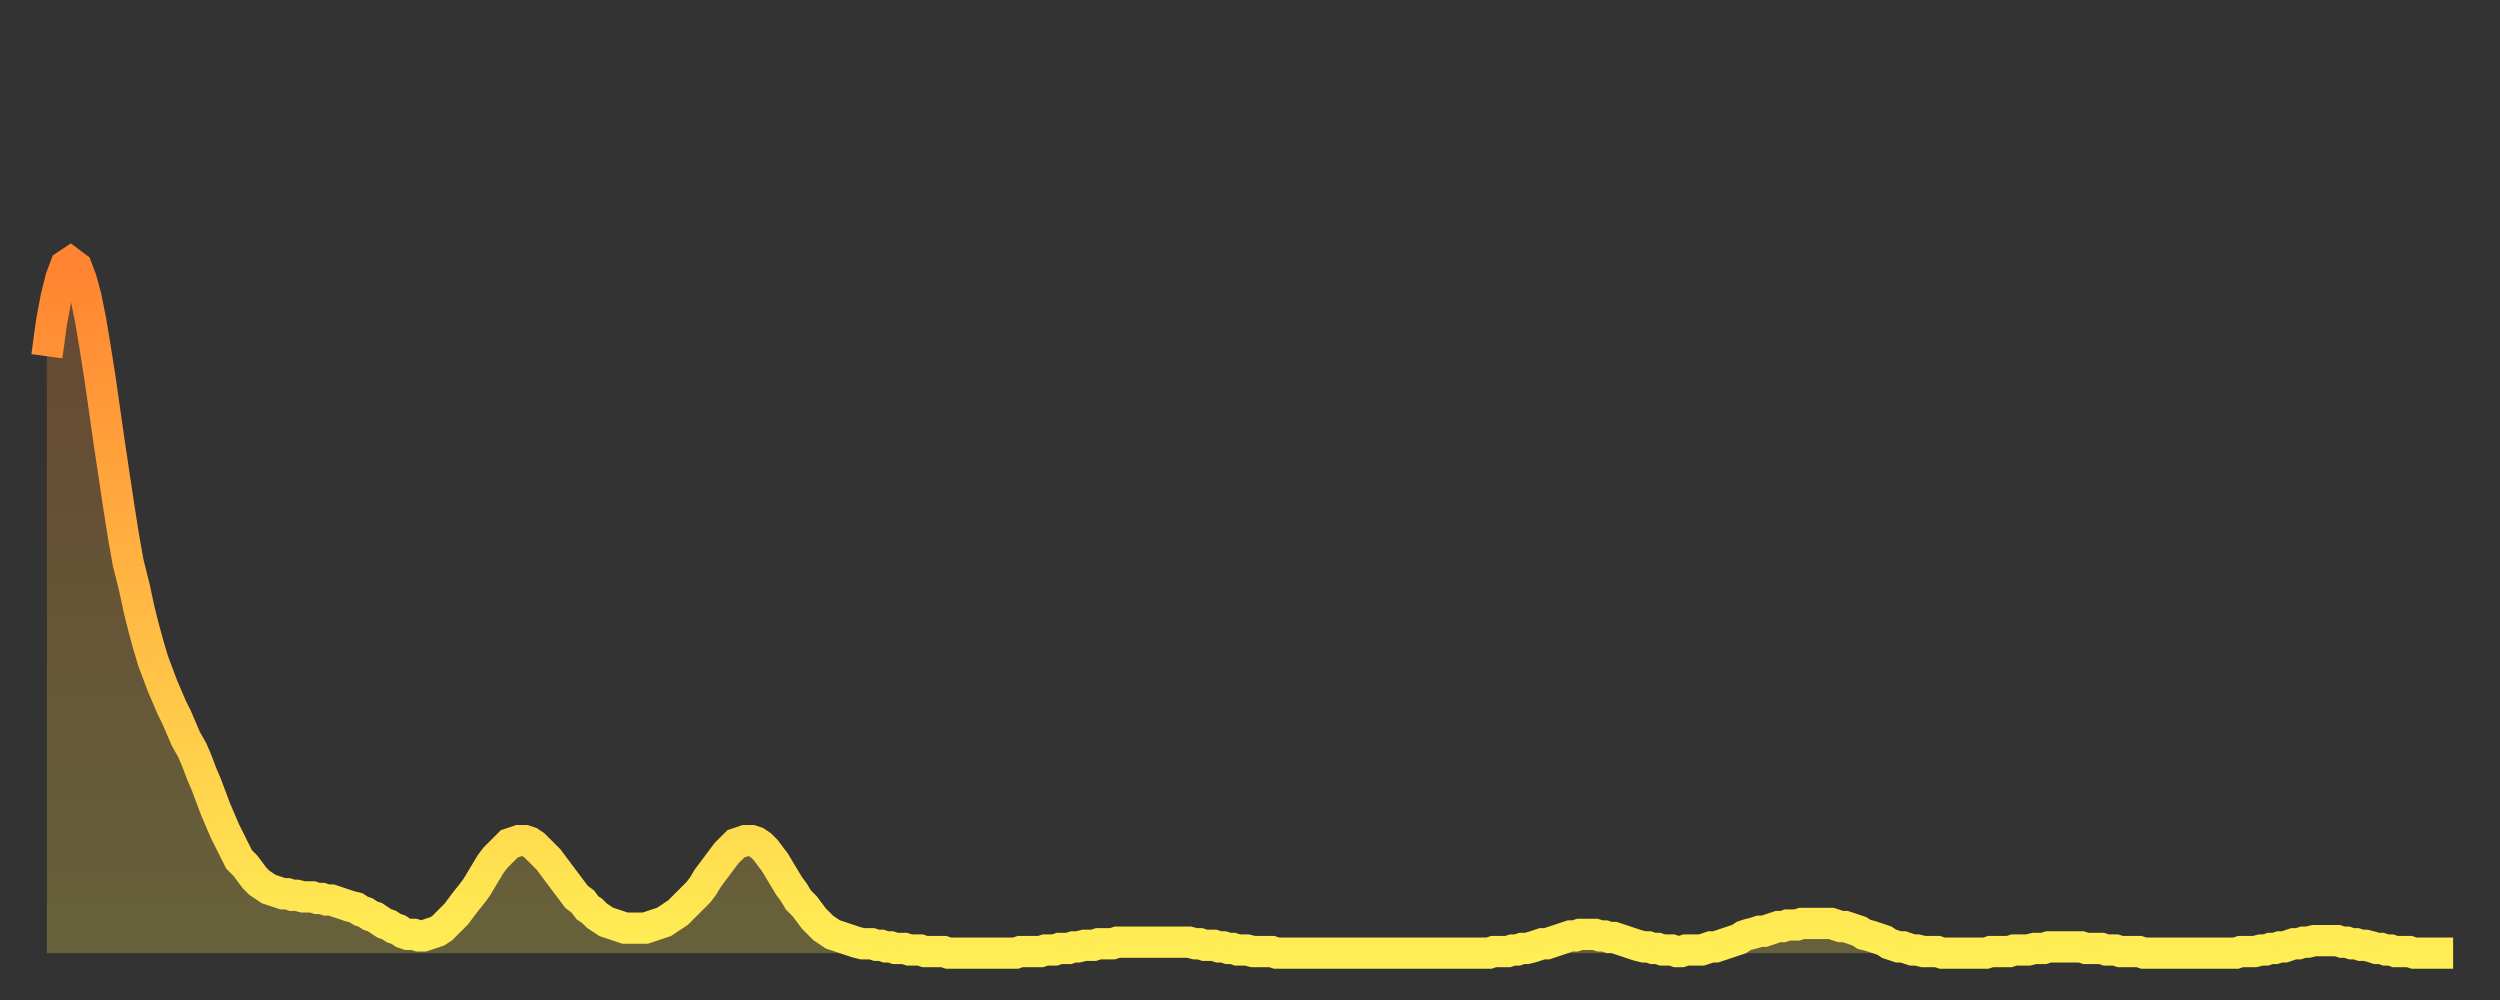
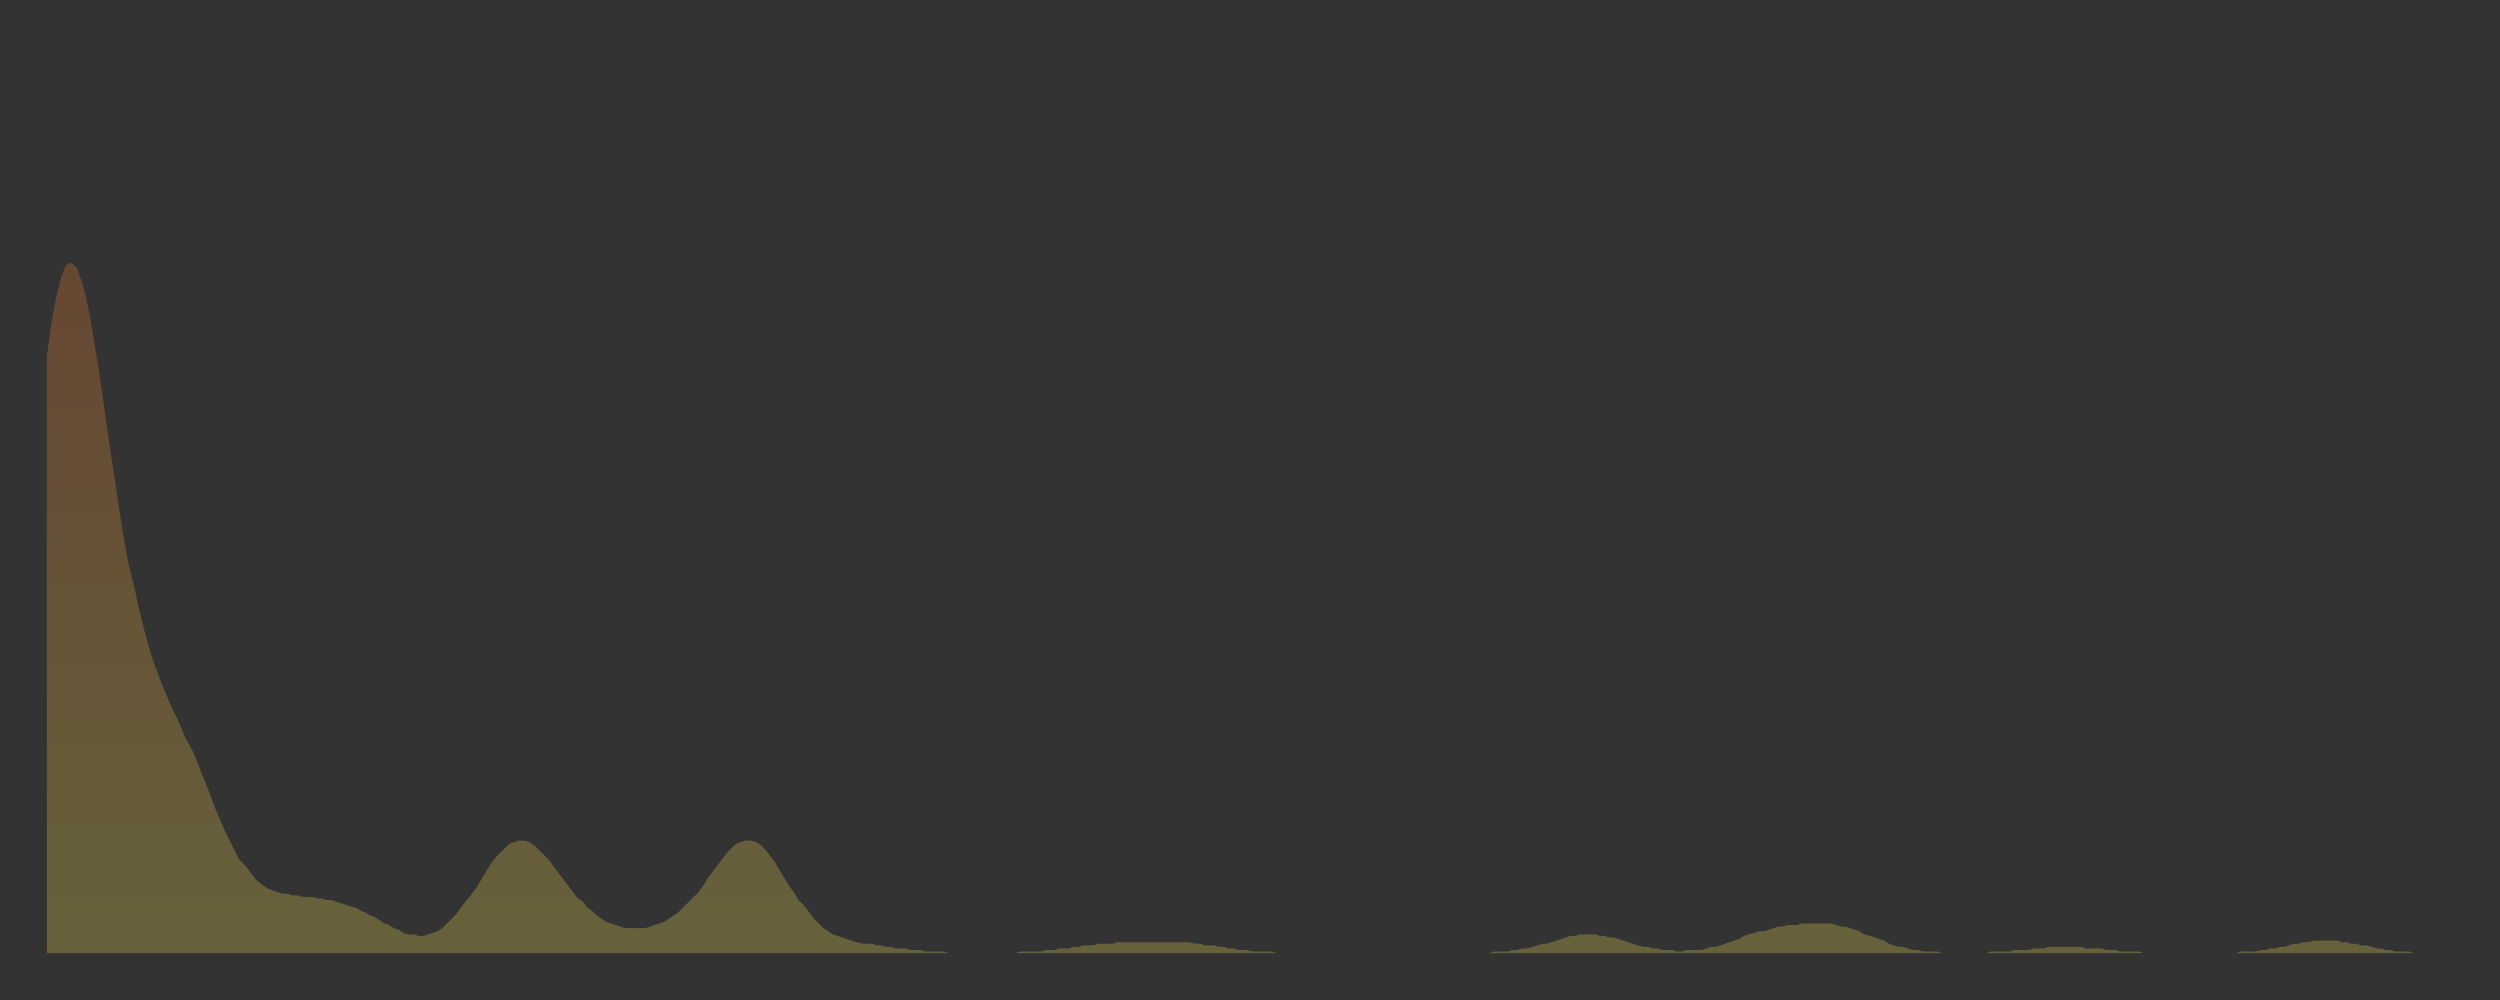
<svg xmlns="http://www.w3.org/2000/svg" baseProfile="full" height="64" version="1.1" width="160">
  <rect width="100%" height="100%" fill="#333333" stroke="none" />
  <defs>
    <linearGradient id="id952496" x1="0" x2="0" y1="0" y2="1">
      <stop offset="0%" stop-color="#ff8331" />
      <stop offset="50%" stop-color="#ffb943" />
      <stop offset="100%" stop-color="#ffee55" />
    </linearGradient>
  </defs>
  <g transform="translate(3,3)">
    <g>
-       <path d="M 0.0 19.8 0.3 17.6 0.6 16.0 0.9 14.8 1.2 14.0 1.5 13.8 1.9 14.1 2.2 14.9 2.5 16.0 2.8 17.5 3.1 19.3 3.4 21.2 3.7 23.3 4.0 25.4 4.3 27.4 4.6 29.4 4.9 31.3 5.2 33.0 5.6 34.6 5.9 36.0 6.2 37.2 6.5 38.3 6.8 39.3 7.1 40.1 7.4 40.9 7.7 41.6 8.0 42.3 8.3 42.9 8.6 43.6 8.9 44.3 9.3 45.0 9.6 45.7 9.9 46.5 10.2 47.2 10.5 48.0 10.8 48.8 11.1 49.5 11.4 50.2 11.7 50.8 12.0 51.4 12.3 52.0 12.7 52.4 13.0 52.8 13.3 53.2 13.6 53.5 13.9 53.7 14.2 53.9 14.5 54.0 14.8 54.1 15.1 54.2 15.4 54.2 15.7 54.3 16.0 54.3 16.4 54.4 16.7 54.4 17.0 54.4 17.3 54.5 17.6 54.5 17.9 54.6 18.2 54.6 18.5 54.7 18.8 54.8 19.1 54.9 19.4 55.0 19.8 55.1 20.1 55.3 20.4 55.4 20.7 55.6 21.0 55.7 21.3 55.9 21.6 56.1 21.9 56.2 22.2 56.4 22.5 56.5 22.8 56.7 23.1 56.8 23.5 56.8 23.8 56.9 24.1 56.9 24.4 56.8 24.7 56.7 25.0 56.6 25.3 56.4 25.6 56.1 25.9 55.8 26.2 55.5 26.5 55.1 26.8 54.7 27.2 54.2 27.5 53.8 27.8 53.3 28.1 52.8 28.4 52.3 28.7 51.9 29.0 51.6 29.3 51.3 29.6 51.0 29.9 50.9 30.2 50.8 30.6 50.8 30.9 50.9 31.2 51.1 31.5 51.4 31.8 51.7 32.1 52.0 32.4 52.4 32.7 52.8 33.0 53.2 33.3 53.6 33.6 54.0 33.9 54.4 34.3 54.7 34.6 55.1 34.9 55.3 35.2 55.6 35.5 55.8 35.8 56.0 36.1 56.1 36.4 56.2 36.7 56.3 37.0 56.4 37.3 56.4 37.7 56.4 38.0 56.4 38.3 56.4 38.6 56.3 38.9 56.2 39.2 56.1 39.5 56.0 39.8 55.8 40.1 55.6 40.4 55.4 40.7 55.1 41.0 54.8 41.4 54.4 41.7 54.1 42.0 53.7 42.3 53.2 42.6 52.8 42.9 52.4 43.2 52.0 43.5 51.6 43.8 51.3 44.1 51.0 44.4 50.9 44.7 50.8 45.1 50.8 45.4 50.9 45.7 51.1 46.0 51.4 46.3 51.8 46.6 52.2 46.9 52.7 47.2 53.2 47.5 53.7 47.8 54.1 48.1 54.6 48.5 55.0 48.8 55.4 49.1 55.8 49.4 56.1 49.7 56.4 50.0 56.6 50.3 56.8 50.6 56.9 50.9 57.0 51.2 57.1 51.5 57.2 51.8 57.3 52.2 57.4 52.5 57.4 52.8 57.4 53.1 57.5 53.4 57.5 53.7 57.6 54.0 57.6 54.3 57.7 54.6 57.7 54.9 57.7 55.2 57.8 55.6 57.8 55.9 57.8 56.2 57.9 56.5 57.9 56.8 57.9 57.1 57.9 57.4 57.9 57.7 58.0 58.0 58.0 58.3 58.0 58.6 58.0 58.9 58.0 59.3 58.0 59.6 58.0 59.9 58.0 60.2 58.0 60.5 58.0 60.8 58.0 61.1 58.0 61.4 58.0 61.7 58.0 62.0 58.0 62.3 57.9 62.6 57.9 63.0 57.9 63.3 57.9 63.6 57.9 63.9 57.8 64.2 57.8 64.5 57.8 64.8 57.7 65.1 57.7 65.4 57.7 65.7 57.6 66.0 57.6 66.4 57.5 66.7 57.5 67.0 57.5 67.3 57.4 67.6 57.4 67.9 57.4 68.2 57.4 68.5 57.3 68.8 57.3 69.1 57.3 69.4 57.3 69.7 57.3 70.1 57.3 70.4 57.3 70.7 57.3 71.0 57.3 71.3 57.3 71.6 57.3 71.9 57.3 72.2 57.3 72.5 57.3 72.8 57.3 73.1 57.3 73.5 57.4 73.8 57.4 74.1 57.5 74.4 57.5 74.7 57.5 75.0 57.6 75.3 57.6 75.6 57.7 75.9 57.7 76.2 57.8 76.5 57.8 76.8 57.8 77.2 57.9 77.5 57.9 77.8 57.9 78.1 57.9 78.4 57.9 78.7 58.0 79.0 58.0 79.3 58.0 79.6 58.0 79.9 58.0 80.2 58.0 80.5 58.0 80.9 58.0 81.2 58.0 81.5 58.0 81.8 58.0 82.1 58.0 82.4 58.0 82.7 58.0 83.0 58.0 83.3 58.0 83.6 58.0 83.9 58.0 84.3 58.0 84.6 58.0 84.9 58.0 85.2 58.0 85.5 58.0 85.8 58.0 86.1 58.0 86.4 58.0 86.7 58.0 87.0 58.0 87.3 58.0 87.6 58.0 88.0 58.0 88.3 58.0 88.6 58.0 88.9 58.0 89.2 58.0 89.5 58.0 89.8 58.0 90.1 58.0 90.4 58.0 90.7 58.0 91.0 58.0 91.4 58.0 91.7 58.0 92.0 58.0 92.3 58.0 92.6 57.9 92.9 57.9 93.2 57.9 93.5 57.9 93.8 57.8 94.1 57.8 94.4 57.7 94.7 57.7 95.1 57.6 95.4 57.5 95.7 57.4 96.0 57.4 96.3 57.3 96.6 57.2 96.9 57.1 97.2 57.0 97.5 56.9 97.8 56.9 98.1 56.8 98.4 56.8 98.8 56.8 99.1 56.8 99.4 56.9 99.7 56.9 100.0 57.0 100.3 57.0 100.6 57.1 100.9 57.2 101.2 57.3 101.5 57.4 101.8 57.5 102.2 57.6 102.5 57.6 102.8 57.7 103.1 57.7 103.4 57.8 103.7 57.8 104.0 57.8 104.3 57.9 104.6 57.9 104.9 57.8 105.2 57.8 105.5 57.8 105.9 57.8 106.2 57.7 106.5 57.6 106.8 57.6 107.1 57.5 107.4 57.4 107.7 57.3 108.0 57.2 108.3 57.1 108.6 56.9 108.9 56.8 109.3 56.7 109.6 56.6 109.9 56.6 110.2 56.5 110.5 56.4 110.8 56.3 111.1 56.3 111.4 56.2 111.7 56.2 112.0 56.2 112.3 56.1 112.6 56.1 113.0 56.1 113.3 56.1 113.6 56.1 113.9 56.1 114.2 56.1 114.5 56.2 114.8 56.3 115.1 56.3 115.4 56.4 115.7 56.5 116.0 56.6 116.3 56.8 116.7 56.9 117.0 57.0 117.3 57.1 117.6 57.2 117.9 57.4 118.2 57.5 118.5 57.6 118.8 57.6 119.1 57.7 119.4 57.8 119.7 57.8 120.1 57.9 120.4 57.9 120.7 57.9 121.0 57.9 121.3 58.0 121.6 58.0 121.9 58.0 122.2 58.0 122.5 58.0 122.8 58.0 123.1 58.0 123.4 58.0 123.8 58.0 124.1 58.0 124.4 57.9 124.7 57.9 125.0 57.9 125.3 57.9 125.6 57.9 125.9 57.8 126.2 57.8 126.5 57.8 126.8 57.8 127.2 57.7 127.5 57.7 127.8 57.7 128.1 57.6 128.4 57.6 128.7 57.6 129.0 57.6 129.3 57.6 129.6 57.6 129.9 57.6 130.2 57.6 130.5 57.7 130.9 57.7 131.2 57.7 131.5 57.7 131.8 57.8 132.1 57.8 132.4 57.8 132.7 57.9 133.0 57.9 133.3 57.9 133.6 57.9 133.9 57.9 134.2 58.0 134.6 58.0 134.9 58.0 135.2 58.0 135.5 58.0 135.8 58.0 136.1 58.0 136.4 58.0 136.7 58.0 137.0 58.0 137.3 58.0 137.6 58.0 138.0 58.0 138.3 58.0 138.6 58.0 138.9 58.0 139.2 58.0 139.5 58.0 139.8 58.0 140.1 58.0 140.4 57.9 140.7 57.9 141.0 57.9 141.3 57.9 141.7 57.8 142.0 57.8 142.3 57.7 142.6 57.7 142.9 57.6 143.2 57.6 143.5 57.5 143.8 57.4 144.1 57.4 144.4 57.3 144.7 57.3 145.1 57.2 145.4 57.2 145.7 57.2 146.0 57.2 146.3 57.2 146.6 57.2 146.9 57.3 147.2 57.3 147.5 57.4 147.8 57.4 148.1 57.5 148.4 57.5 148.8 57.6 149.1 57.7 149.4 57.7 149.7 57.8 150.0 57.8 150.3 57.9 150.6 57.9 150.9 57.9 151.2 57.9 151.5 58.0 151.8 58.0 152.1 58.0 152.5 58.0 152.8 58.0 153.1 58.0 153.4 58.0 153.7 58.0 154.0 58.0" fill="none" id="graph-curve" opacity="1" stroke="url(#id952496)" stroke-width="2" />
      <path d="M 0 58 L 0.0 19.8 0.3 17.6 0.6 16.0 0.9 14.8 1.2 14.0 1.5 13.8 1.9 14.1 2.2 14.9 2.5 16.0 2.8 17.5 3.1 19.3 3.4 21.2 3.7 23.3 4.0 25.4 4.3 27.4 4.6 29.4 4.9 31.3 5.2 33.0 5.6 34.6 5.9 36.0 6.2 37.2 6.5 38.3 6.8 39.3 7.1 40.1 7.4 40.9 7.7 41.6 8.0 42.3 8.3 42.9 8.6 43.6 8.9 44.3 9.3 45.0 9.6 45.7 9.9 46.5 10.2 47.2 10.5 48.0 10.8 48.8 11.1 49.5 11.4 50.2 11.7 50.8 12.0 51.4 12.3 52.0 12.7 52.4 13.0 52.8 13.3 53.2 13.6 53.5 13.9 53.7 14.2 53.9 14.5 54.0 14.8 54.1 15.1 54.2 15.4 54.2 15.7 54.3 16.0 54.3 16.4 54.4 16.7 54.4 17.0 54.4 17.3 54.5 17.6 54.5 17.9 54.6 18.2 54.6 18.5 54.7 18.8 54.8 19.1 54.9 19.4 55.0 19.8 55.1 20.1 55.3 20.4 55.4 20.7 55.6 21.0 55.7 21.3 55.9 21.6 56.1 21.9 56.2 22.2 56.4 22.5 56.5 22.8 56.7 23.1 56.8 23.5 56.8 23.8 56.9 24.1 56.9 24.4 56.8 24.7 56.7 25.0 56.6 25.3 56.4 25.6 56.1 25.9 55.8 26.2 55.5 26.5 55.1 26.8 54.7 27.2 54.2 27.5 53.8 27.8 53.3 28.1 52.8 28.4 52.3 28.7 51.9 29.0 51.6 29.3 51.3 29.6 51.0 29.9 50.9 30.2 50.8 30.6 50.8 30.9 50.9 31.2 51.1 31.5 51.4 31.8 51.7 32.1 52.0 32.4 52.4 32.7 52.8 33.0 53.2 33.3 53.6 33.6 54.0 33.9 54.4 34.3 54.7 34.6 55.1 34.9 55.3 35.2 55.6 35.5 55.8 35.8 56.0 36.1 56.1 36.4 56.2 36.7 56.3 37.0 56.4 37.3 56.4 37.7 56.4 38.0 56.4 38.3 56.4 38.6 56.3 38.9 56.2 39.2 56.1 39.5 56.0 39.8 55.8 40.1 55.6 40.4 55.4 40.7 55.1 41.0 54.8 41.4 54.4 41.7 54.1 42.0 53.7 42.3 53.2 42.6 52.8 42.9 52.4 43.2 52.0 43.5 51.6 43.8 51.3 44.1 51.0 44.4 50.9 44.7 50.8 45.1 50.8 45.4 50.9 45.7 51.1 46.0 51.4 46.3 51.8 46.6 52.2 46.9 52.7 47.2 53.2 47.5 53.7 47.8 54.1 48.1 54.6 48.5 55.0 48.8 55.4 49.1 55.8 49.4 56.1 49.7 56.4 50.0 56.6 50.3 56.8 50.6 56.9 50.9 57.0 51.2 57.1 51.5 57.2 51.8 57.3 52.2 57.4 52.5 57.4 52.8 57.4 53.1 57.5 53.4 57.5 53.7 57.6 54.0 57.6 54.3 57.7 54.6 57.7 54.9 57.7 55.2 57.8 55.6 57.8 55.9 57.8 56.2 57.9 56.5 57.9 56.8 57.9 57.1 57.9 57.4 57.9 57.7 58.0 58.0 58.0 58.3 58.0 58.6 58.0 58.9 58.0 59.3 58.0 59.6 58.0 59.9 58.0 60.2 58.0 60.5 58.0 60.8 58.0 61.1 58.0 61.4 58.0 61.7 58.0 62.0 58.0 62.3 57.9 62.6 57.9 63.0 57.9 63.3 57.9 63.6 57.9 63.9 57.8 64.2 57.8 64.5 57.8 64.8 57.7 65.1 57.7 65.4 57.7 65.7 57.6 66.0 57.6 66.4 57.5 66.7 57.5 67.0 57.5 67.3 57.4 67.6 57.4 67.9 57.4 68.2 57.4 68.5 57.3 68.8 57.3 69.1 57.3 69.4 57.3 69.7 57.3 70.1 57.3 70.4 57.3 70.7 57.3 71.0 57.3 71.3 57.3 71.6 57.3 71.9 57.3 72.2 57.3 72.5 57.3 72.8 57.3 73.1 57.3 73.5 57.4 73.8 57.4 74.1 57.5 74.4 57.5 74.7 57.5 75.0 57.6 75.3 57.6 75.6 57.7 75.9 57.7 76.2 57.8 76.5 57.8 76.8 57.8 77.2 57.9 77.5 57.9 77.8 57.9 78.1 57.9 78.4 57.9 78.7 58.0 79.0 58.0 79.3 58.0 79.6 58.0 79.9 58.0 80.2 58.0 80.5 58.0 80.9 58.0 81.2 58.0 81.5 58.0 81.8 58.0 82.1 58.0 82.4 58.0 82.7 58.0 83.0 58.0 83.3 58.0 83.6 58.0 83.9 58.0 84.3 58.0 84.6 58.0 84.9 58.0 85.2 58.0 85.5 58.0 85.8 58.0 86.1 58.0 86.4 58.0 86.7 58.0 87.0 58.0 87.3 58.0 87.6 58.0 88.0 58.0 88.3 58.0 88.6 58.0 88.9 58.0 89.2 58.0 89.5 58.0 89.8 58.0 90.1 58.0 90.4 58.0 90.7 58.0 91.0 58.0 91.4 58.0 91.7 58.0 92.0 58.0 92.3 58.0 92.6 57.9 92.9 57.9 93.2 57.9 93.5 57.9 93.8 57.8 94.1 57.8 94.4 57.7 94.7 57.7 95.1 57.6 95.4 57.5 95.7 57.4 96.0 57.4 96.3 57.3 96.6 57.2 96.9 57.1 97.2 57.0 97.5 56.9 97.8 56.9 98.1 56.8 98.4 56.8 98.8 56.8 99.1 56.8 99.4 56.9 99.7 56.9 100.0 57.0 100.3 57.0 100.6 57.1 100.9 57.2 101.2 57.3 101.5 57.4 101.8 57.5 102.2 57.6 102.5 57.6 102.8 57.7 103.1 57.7 103.4 57.8 103.7 57.8 104.0 57.8 104.3 57.9 104.6 57.9 104.9 57.8 105.2 57.8 105.5 57.8 105.9 57.8 106.2 57.7 106.5 57.6 106.8 57.6 107.1 57.5 107.4 57.4 107.7 57.3 108.0 57.2 108.3 57.1 108.6 56.9 108.9 56.8 109.3 56.7 109.6 56.6 109.9 56.6 110.2 56.5 110.5 56.4 110.8 56.3 111.1 56.3 111.4 56.2 111.7 56.2 112.0 56.2 112.3 56.1 112.6 56.1 113.0 56.1 113.3 56.1 113.6 56.1 113.9 56.1 114.2 56.1 114.5 56.2 114.8 56.3 115.1 56.3 115.4 56.4 115.7 56.5 116.0 56.6 116.3 56.8 116.7 56.9 117.0 57.0 117.3 57.1 117.6 57.2 117.9 57.4 118.2 57.5 118.5 57.6 118.8 57.6 119.1 57.7 119.4 57.8 119.7 57.8 120.1 57.9 120.4 57.9 120.7 57.9 121.0 57.9 121.3 58.0 121.6 58.0 121.9 58.0 122.2 58.0 122.5 58.0 122.8 58.0 123.1 58.0 123.4 58.0 123.8 58.0 124.1 58.0 124.4 57.9 124.7 57.9 125.0 57.9 125.3 57.9 125.6 57.9 125.9 57.8 126.2 57.8 126.5 57.8 126.8 57.8 127.2 57.7 127.5 57.7 127.8 57.7 128.1 57.6 128.4 57.6 128.7 57.6 129.0 57.6 129.3 57.6 129.6 57.6 129.9 57.6 130.2 57.6 130.5 57.7 130.9 57.7 131.2 57.7 131.5 57.7 131.8 57.8 132.1 57.8 132.4 57.8 132.7 57.9 133.0 57.9 133.3 57.9 133.6 57.9 133.9 57.9 134.2 58.0 134.6 58.0 134.9 58.0 135.2 58.0 135.5 58.0 135.8 58.0 136.1 58.0 136.4 58.0 136.7 58.0 137.0 58.0 137.3 58.0 137.6 58.0 138.0 58.0 138.3 58.0 138.6 58.0 138.9 58.0 139.2 58.0 139.5 58.0 139.8 58.0 140.1 58.0 140.4 57.9 140.7 57.9 141.0 57.9 141.3 57.9 141.7 57.8 142.0 57.8 142.3 57.7 142.6 57.7 142.9 57.6 143.2 57.6 143.5 57.5 143.8 57.4 144.1 57.4 144.4 57.3 144.7 57.3 145.1 57.2 145.4 57.2 145.7 57.2 146.0 57.2 146.3 57.2 146.6 57.2 146.9 57.3 147.2 57.3 147.5 57.4 147.8 57.4 148.1 57.5 148.4 57.5 148.8 57.6 149.1 57.7 149.4 57.7 149.7 57.8 150.0 57.8 150.3 57.9 150.6 57.9 150.9 57.9 151.2 57.9 151.5 58.0 151.8 58.0 152.1 58.0 152.5 58.0 152.8 58.0 153.1 58.0 153.4 58.0 153.7 58.0 154.0 58.0 154 58" fill="url(#id952496)" fill-opacity=".25" id="graph-shadow" />
    </g>
  </g>
</svg>